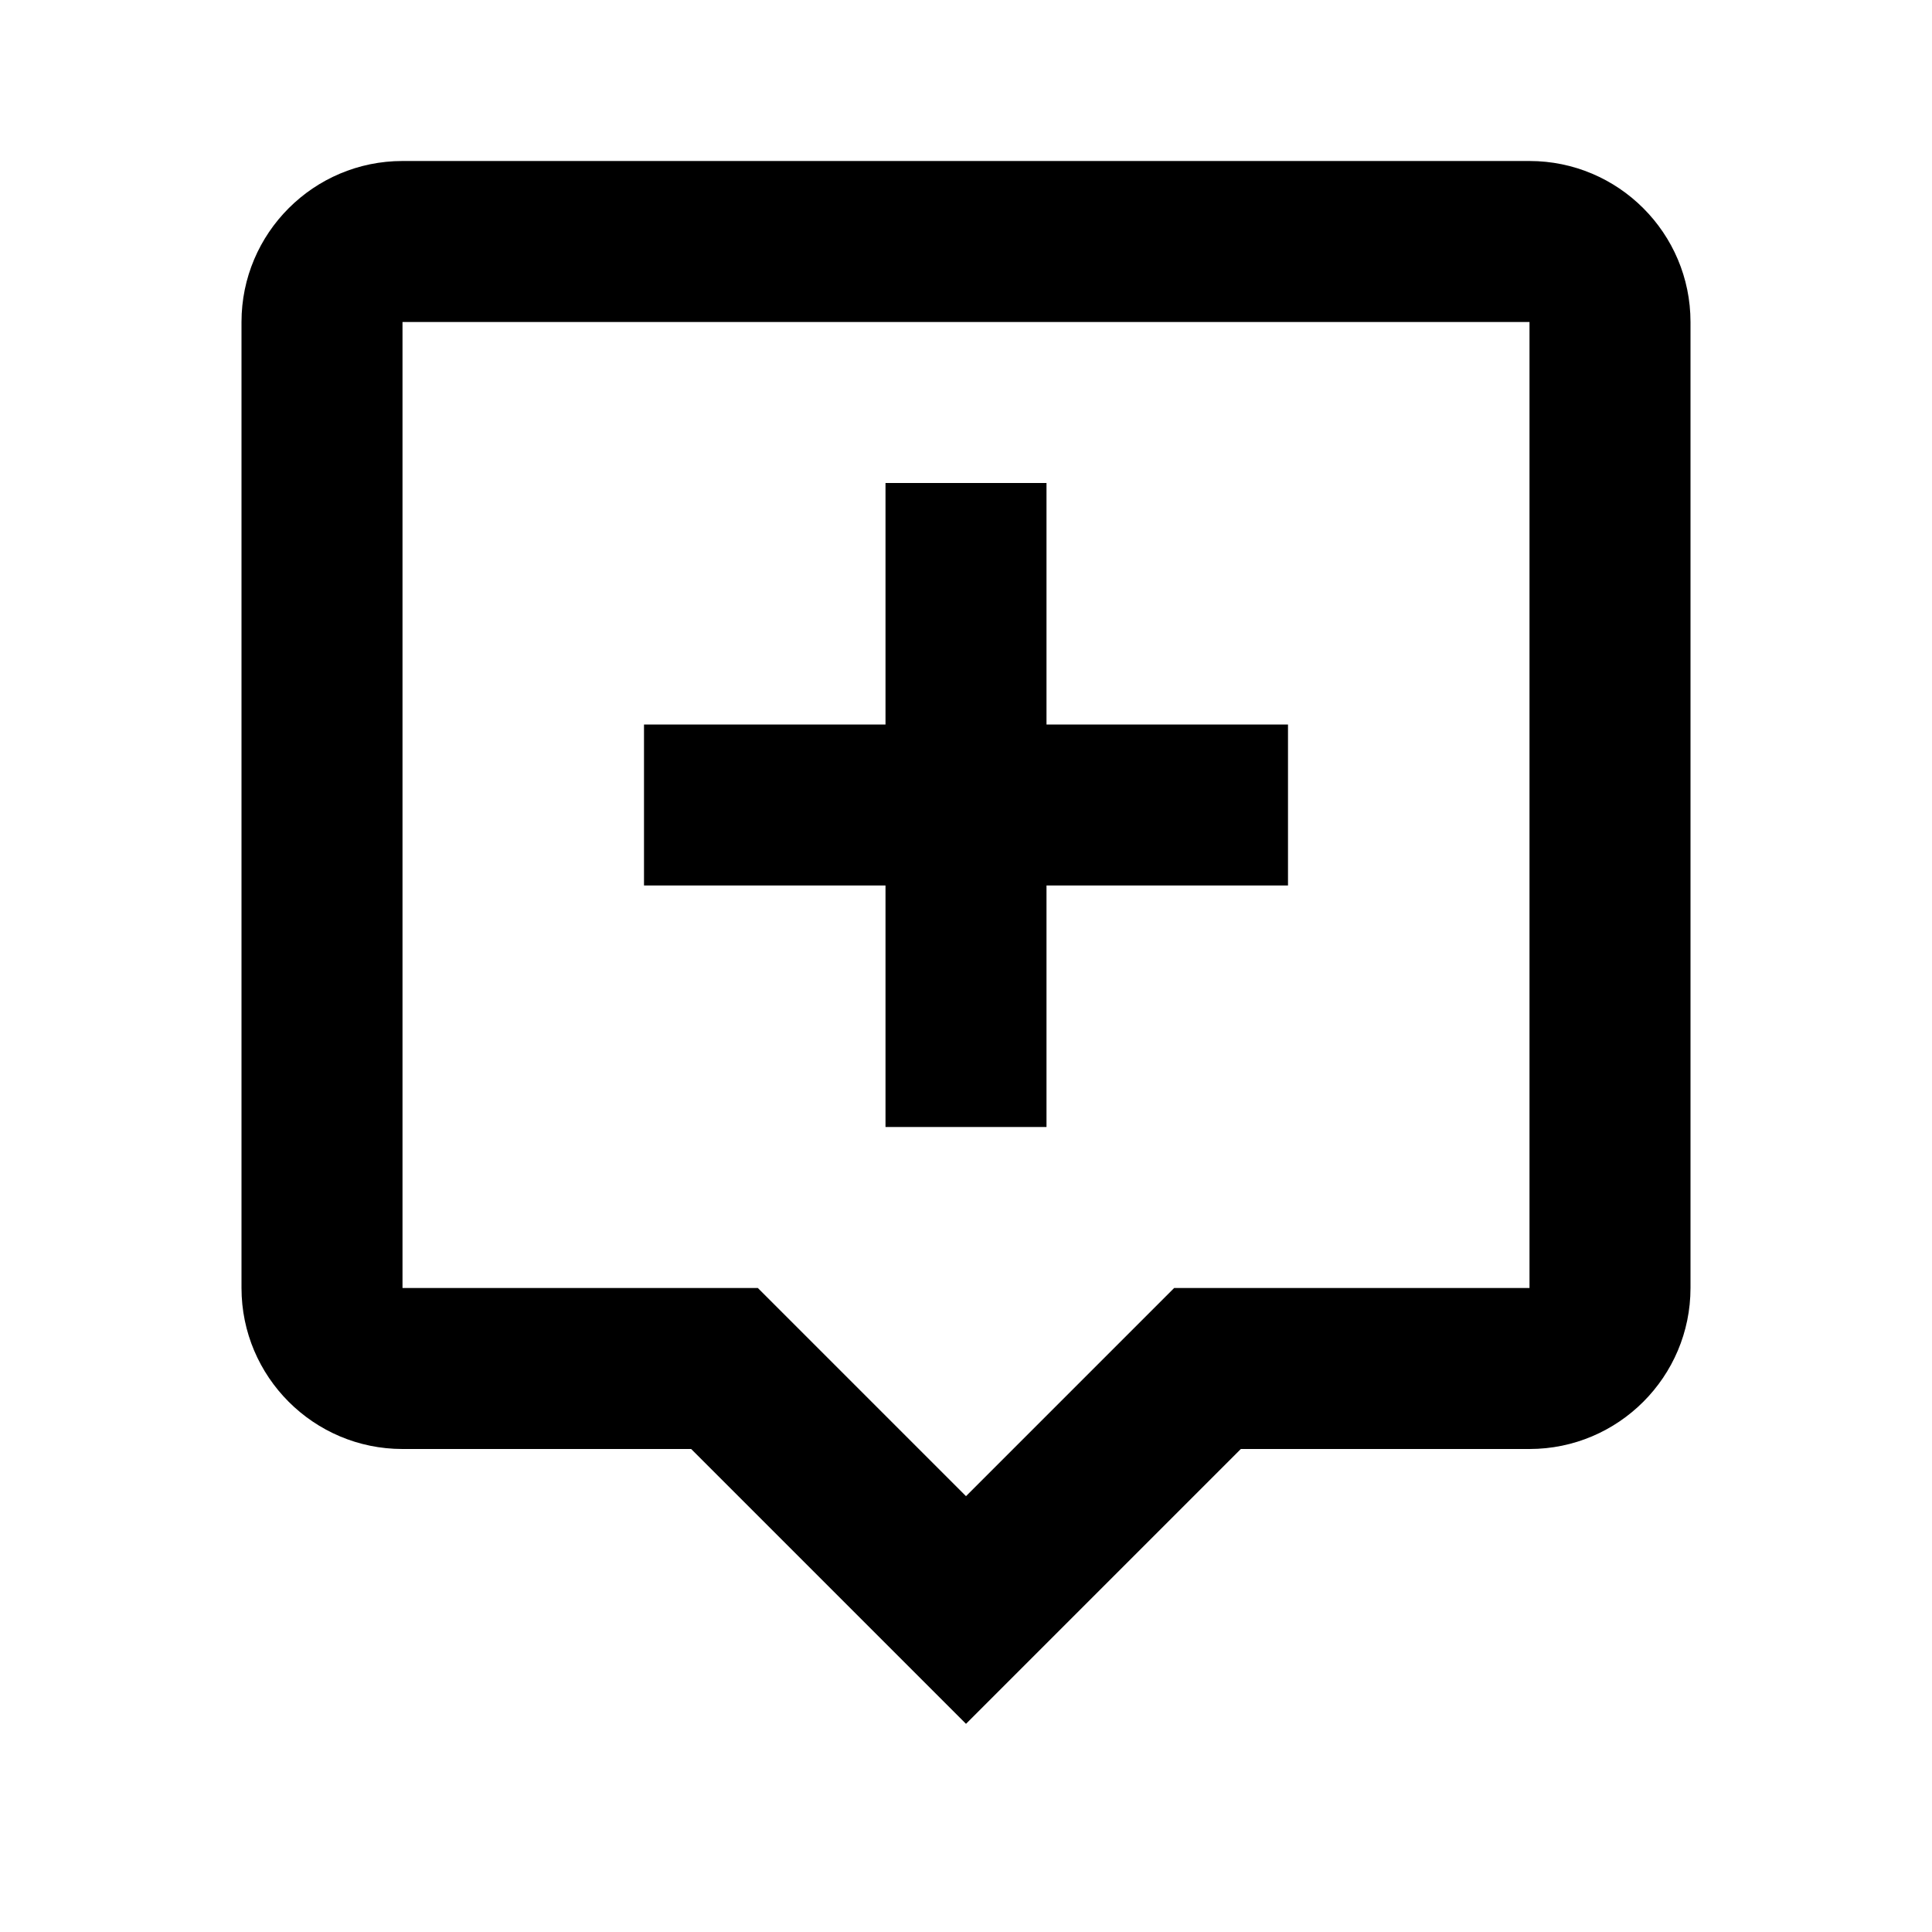
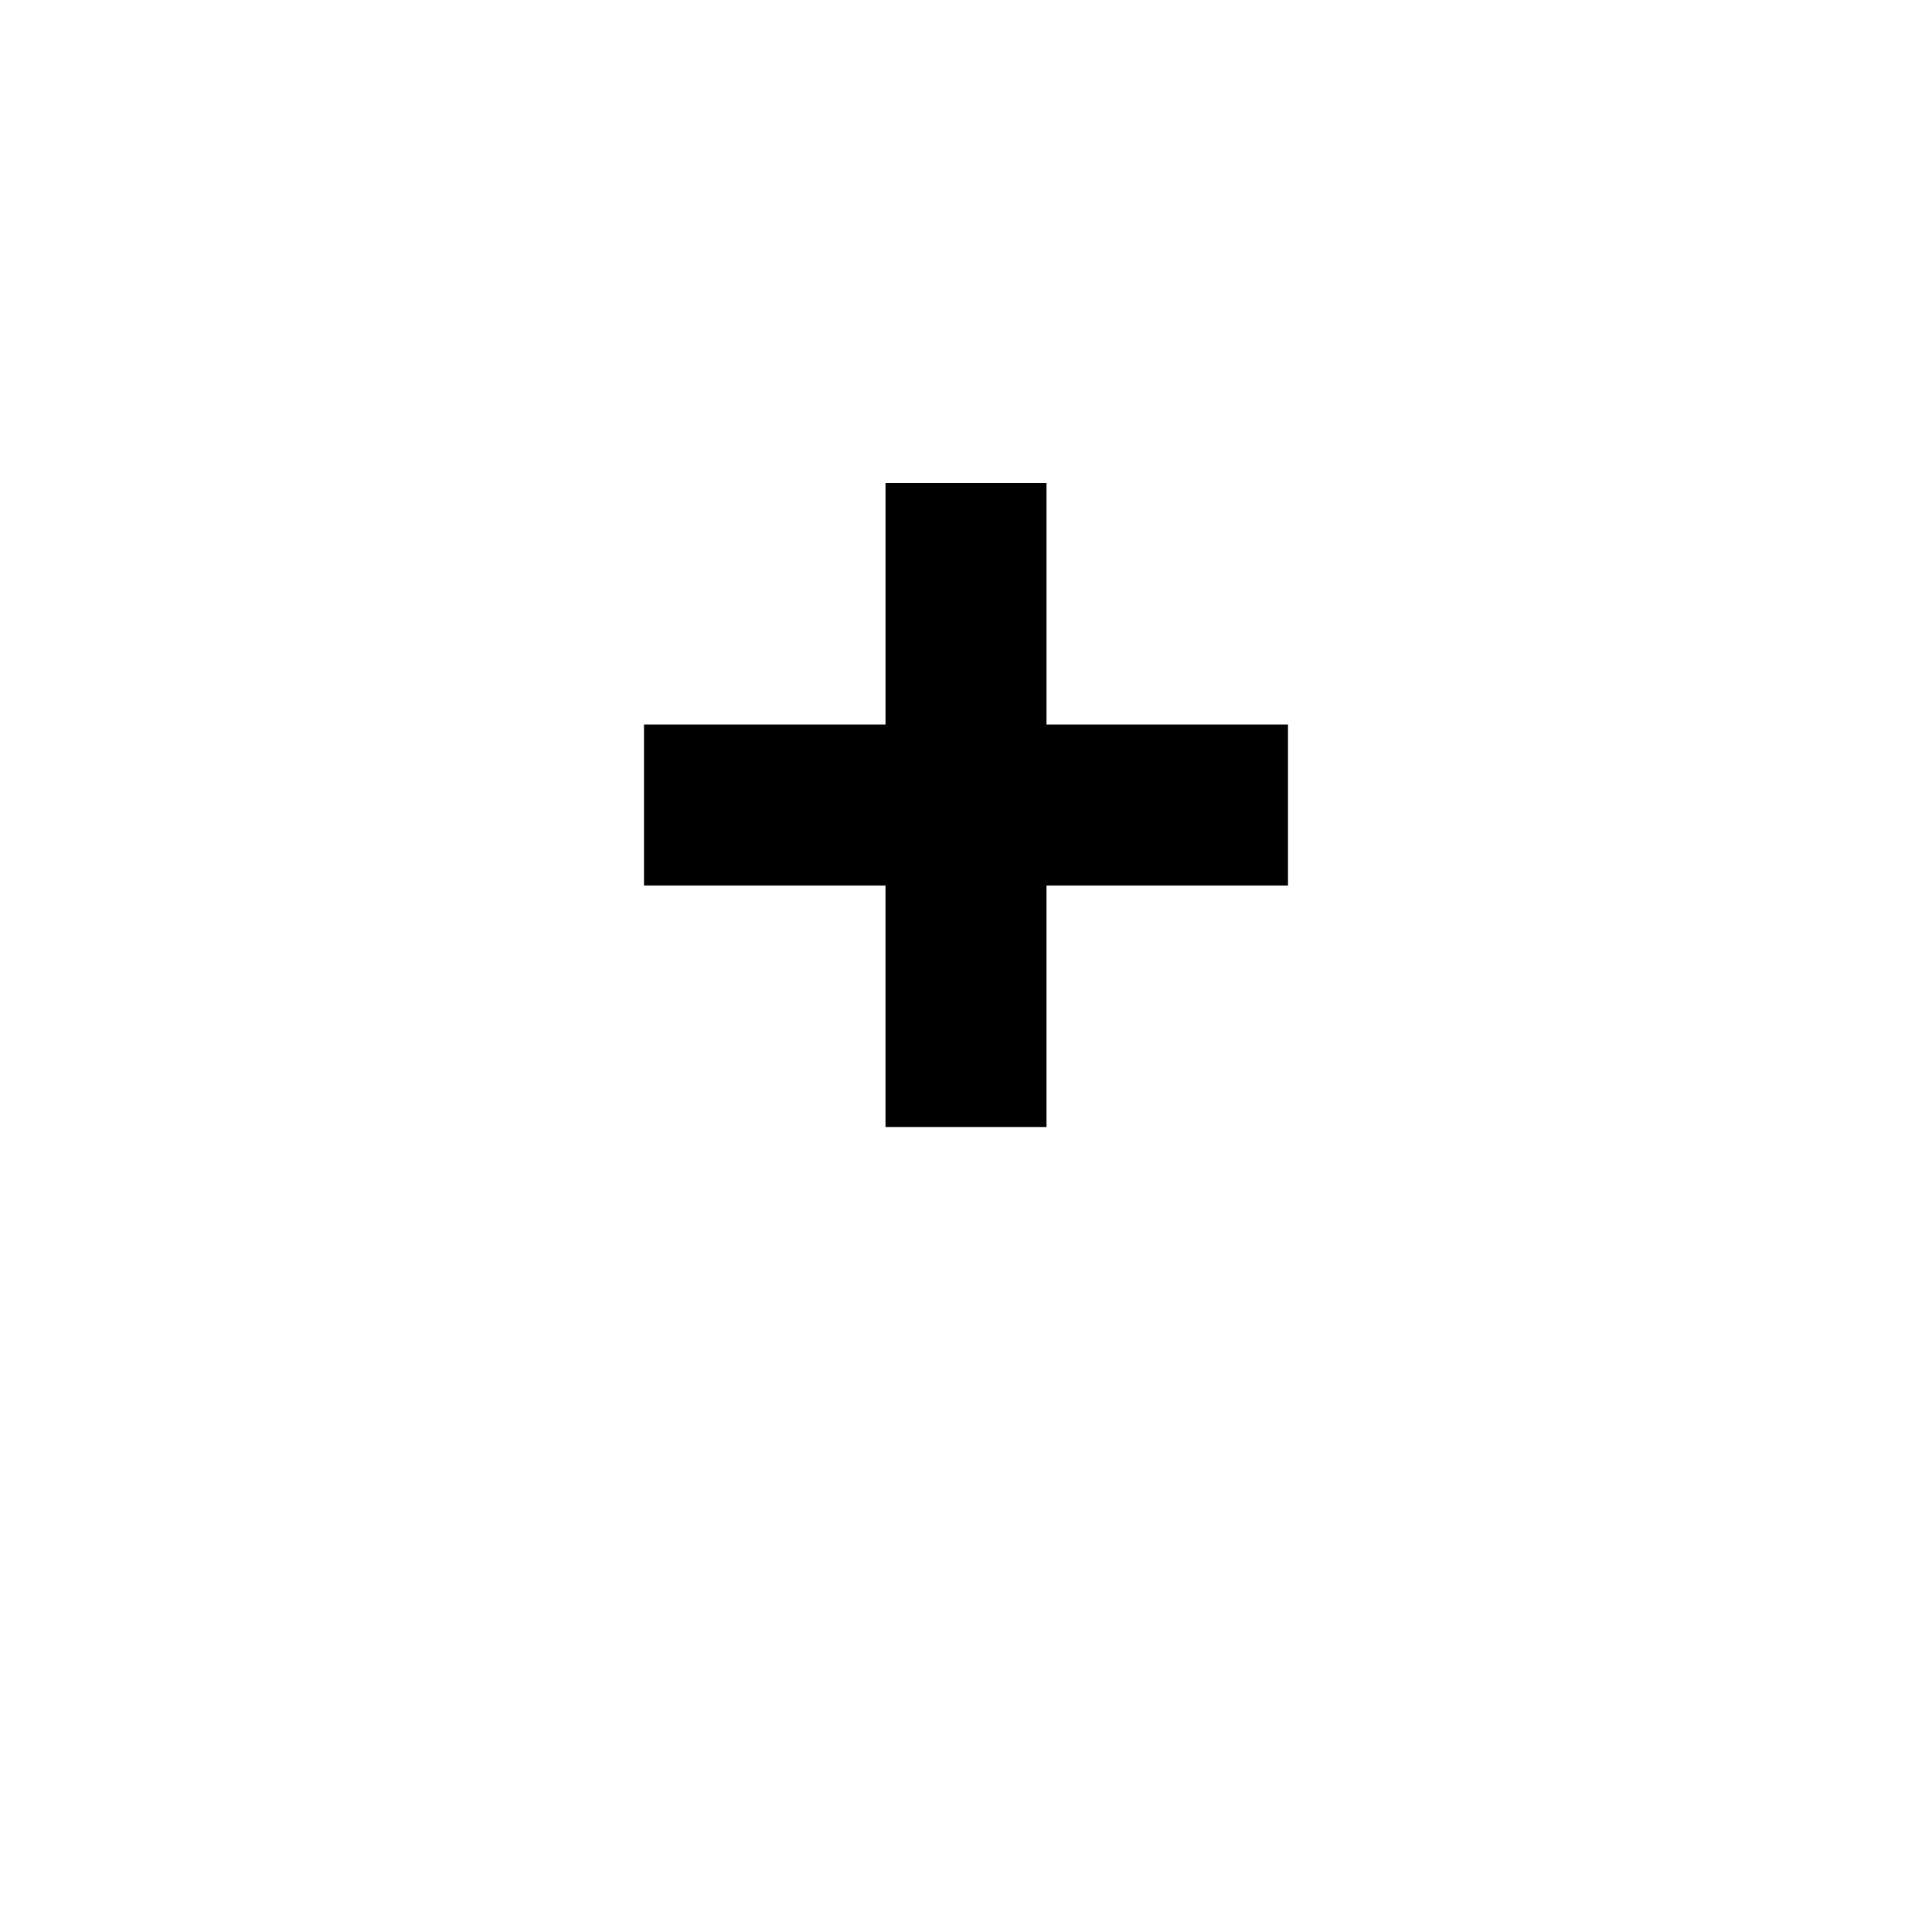
<svg xmlns="http://www.w3.org/2000/svg" width="24" height="24" viewBox="0 0 24 24">
-   <path d="M3 16c0 1.103.897 2 2 2h3.586L12 21.414 15.414 18H19c1.103 0 2-.897 2-2V4c0-1.103-.897-2-2-2H5c-1.103 0-2 .897-2 2v12zM5 4h14v12h-4.414L12 18.586 9.414 16H5V4z" />
  <path d="M11 14h2v-3h3V9h-3V6h-2v3H8v2h3z" />
</svg>